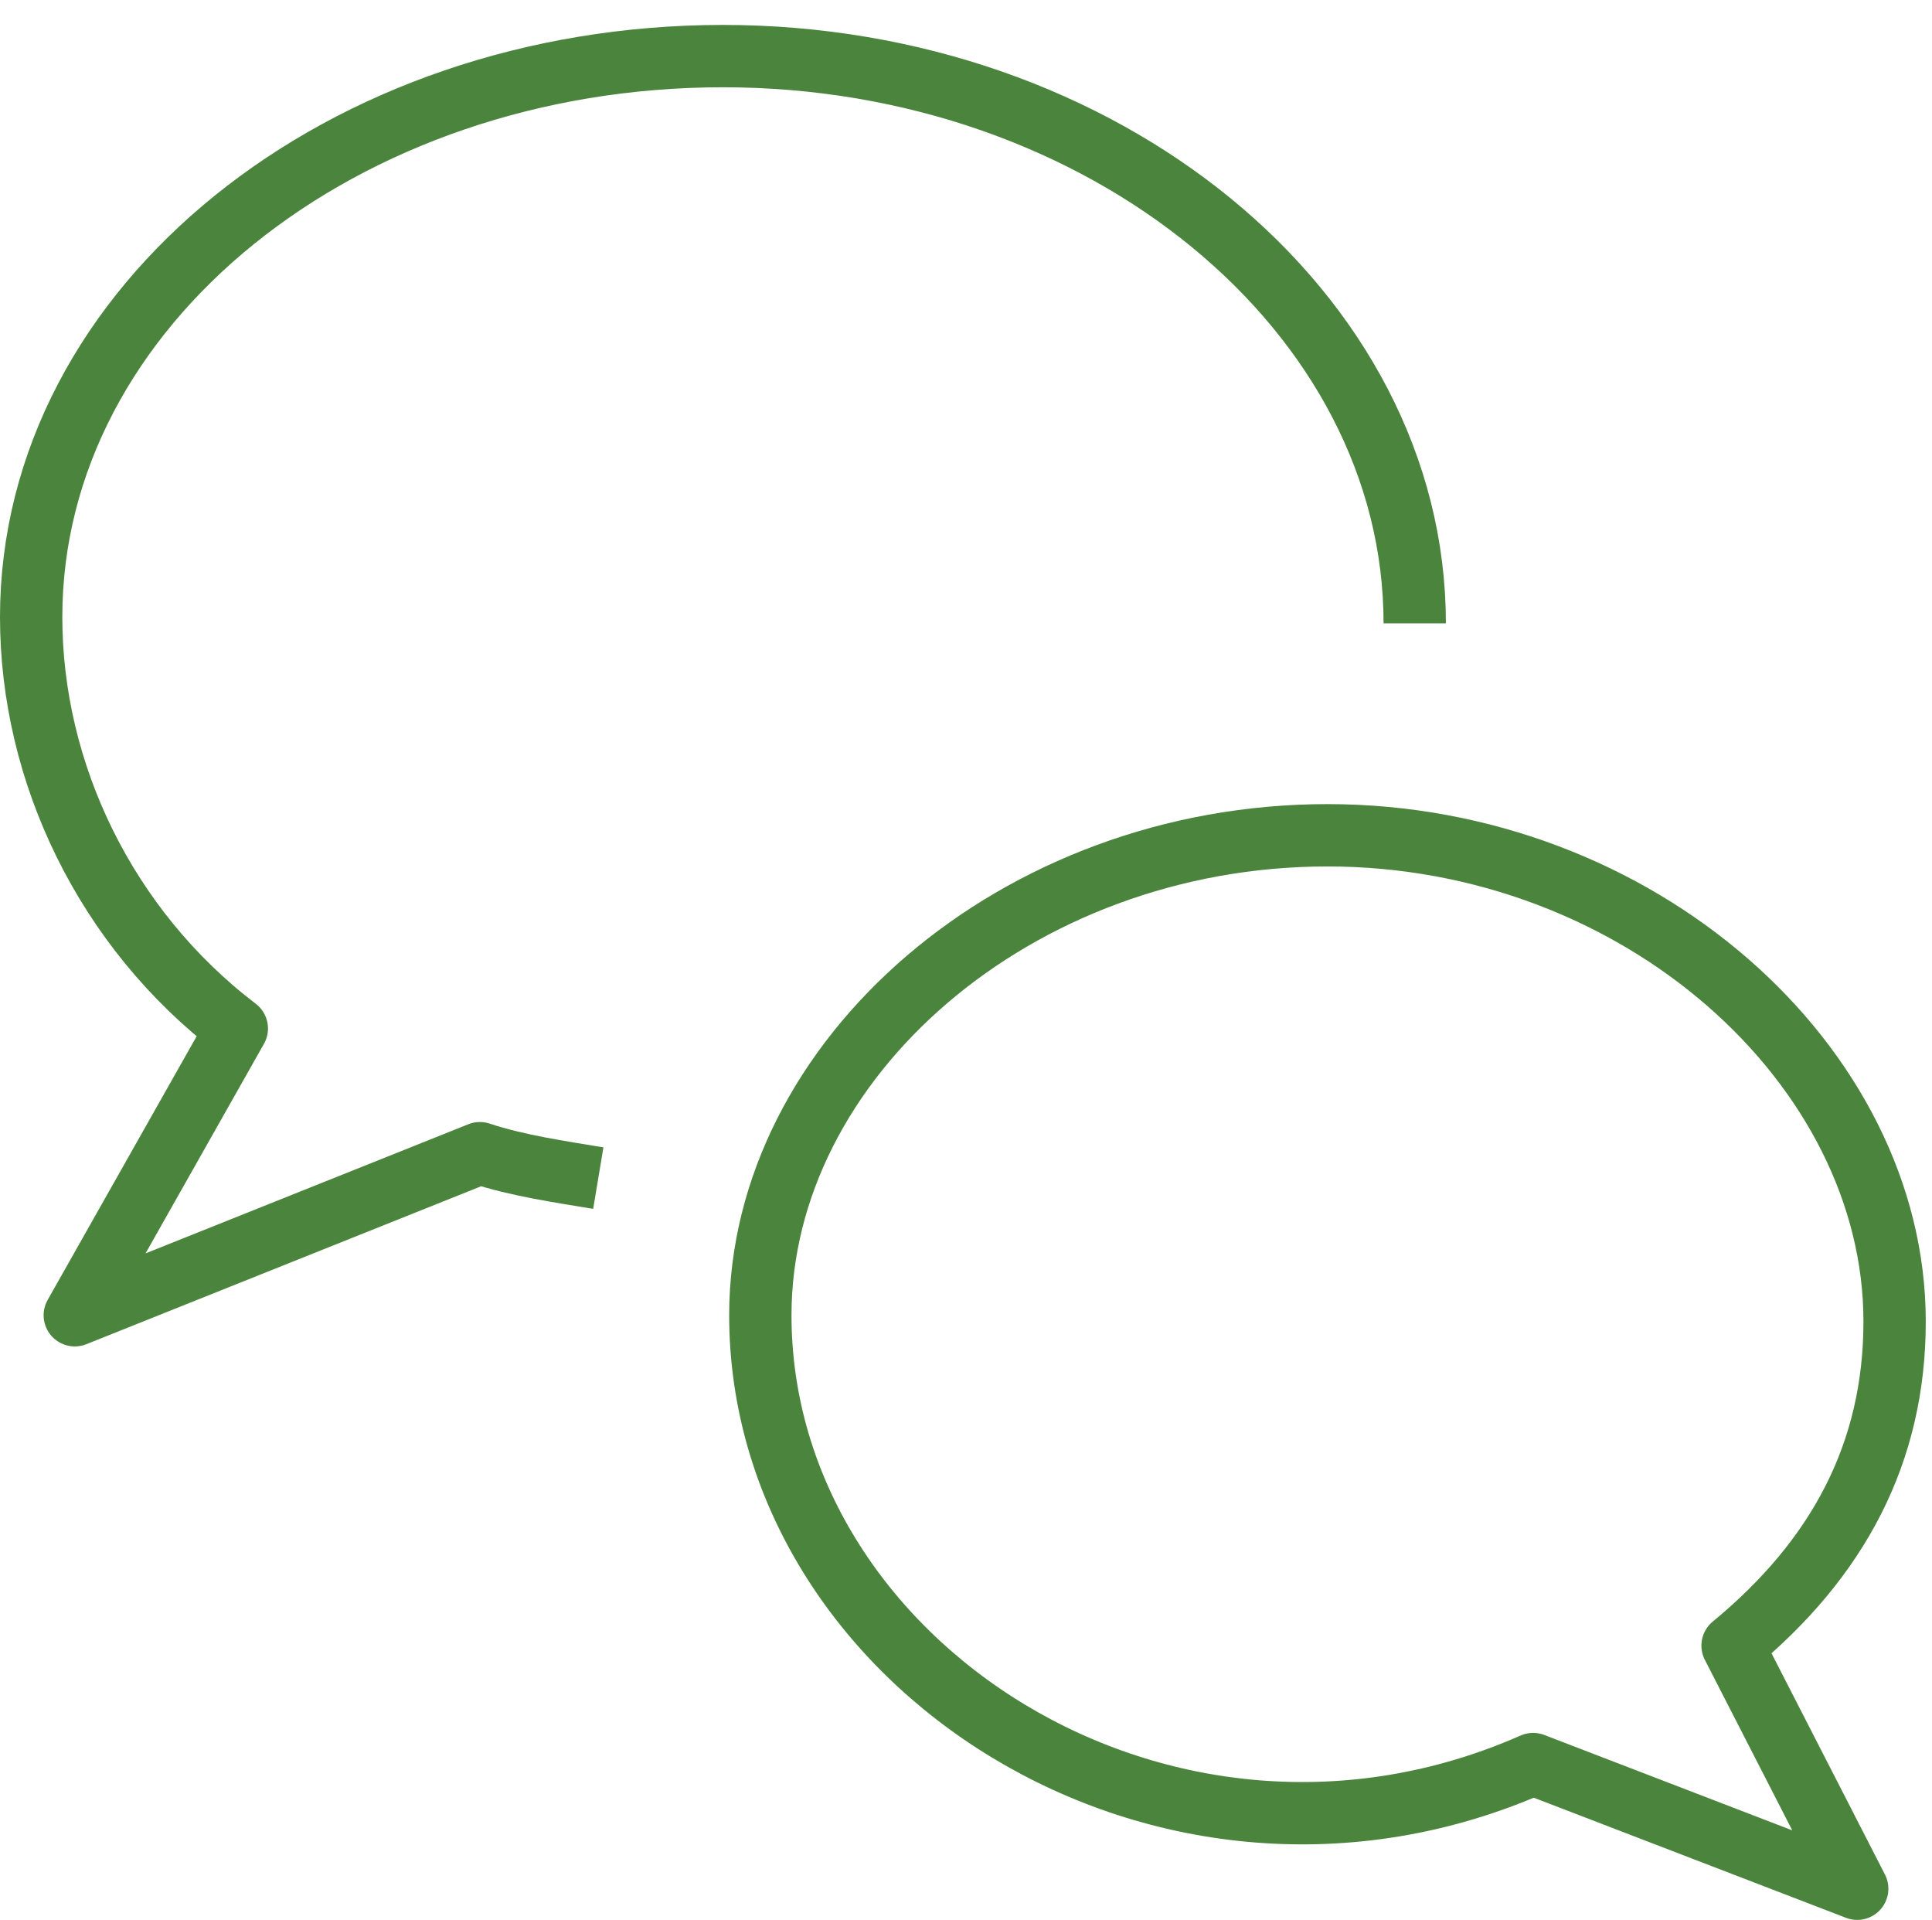
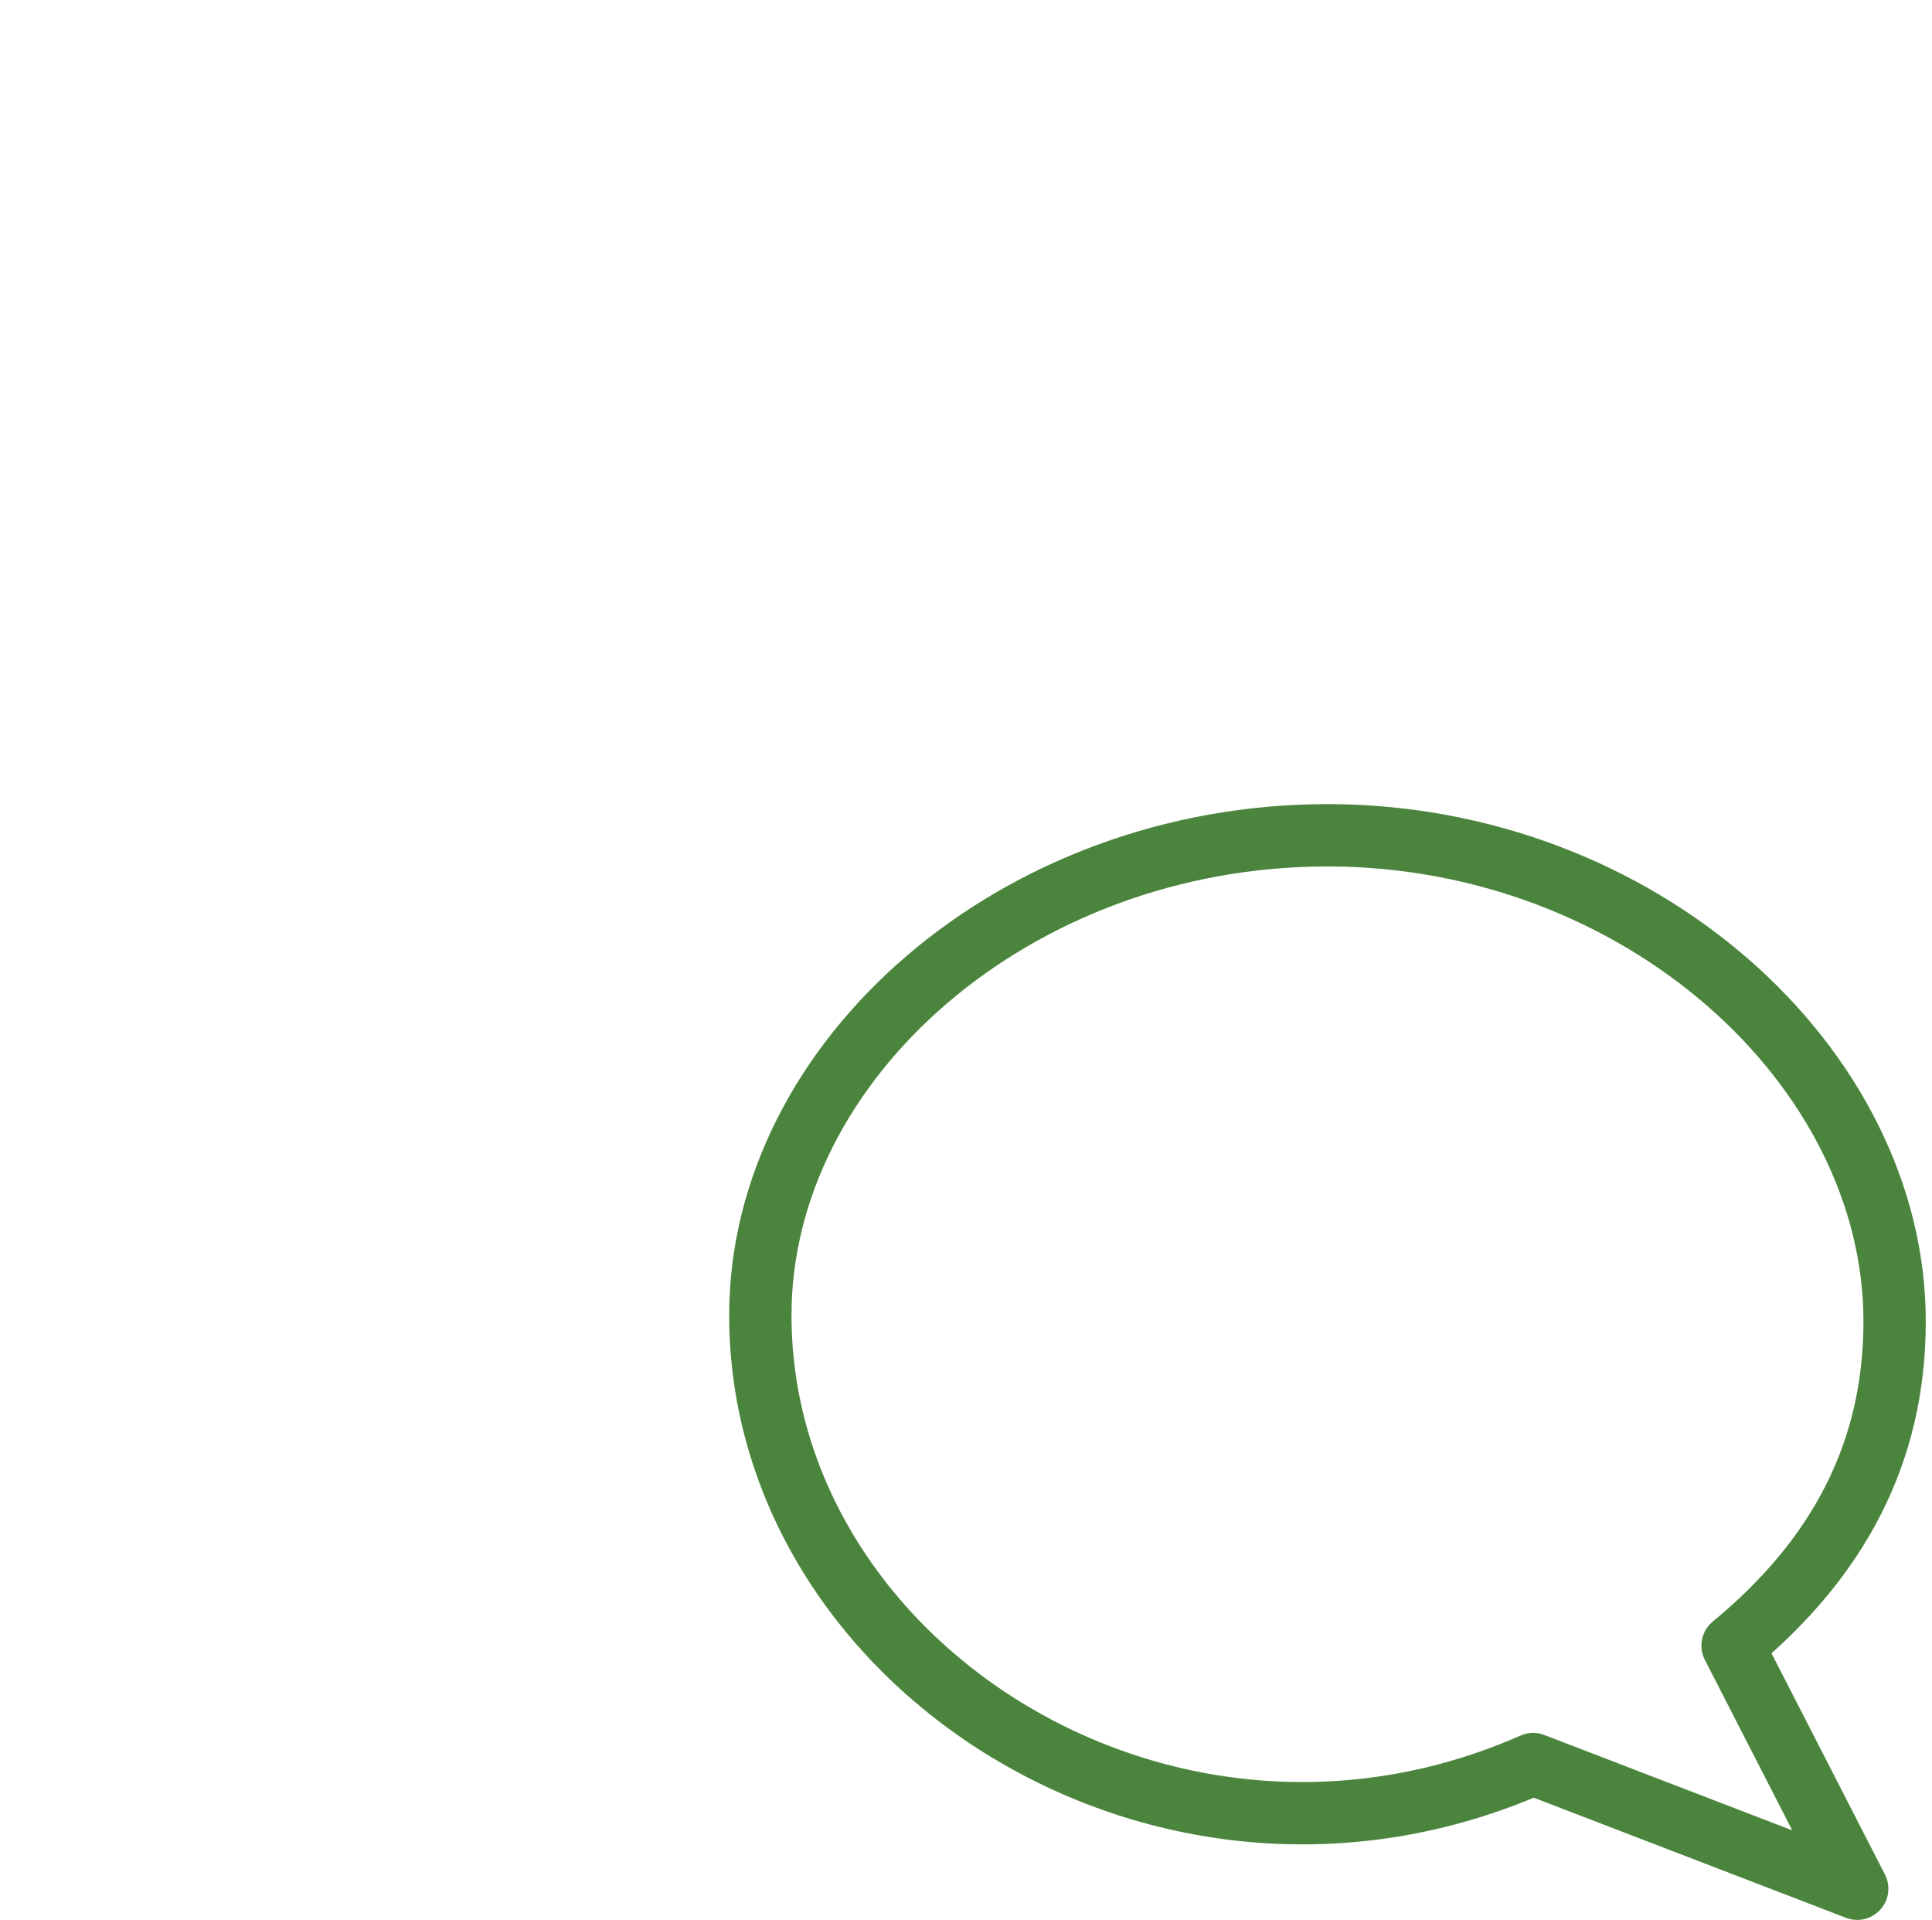
<svg xmlns="http://www.w3.org/2000/svg" version="1.1" id="Layer_1" x="0px" y="0px" viewBox="0 0 31 30.8" style="enable-background:new 0 0 31 30.8;" xml:space="preserve">
  <style type="text/css">
	.st0{fill:none;stroke:#4B853D;stroke-linejoin:round;stroke-miterlimit:10;}
</style>
  <g>
-     <path class="st0" d="M9.6,18.9c-0.6-0.1-1.3-0.2-1.9-0.4l-6.5,2.6l2.6-4.6c-2.1-1.6-3.3-4.1-3.3-6.6c0-5,5-9,11.1-9S22.7,5,22.7,10   " />
    <path class="st0" d="M12.2,21.1c0,5.6,6.5,9.8,12.4,7.2l5.2,2l-2-3.9c1.7-1.4,2.6-3.1,2.6-5.2c0-4.1-4.1-7.8-9.1-7.8   S12.2,17,12.2,21.1z" />
  </g>
</svg>